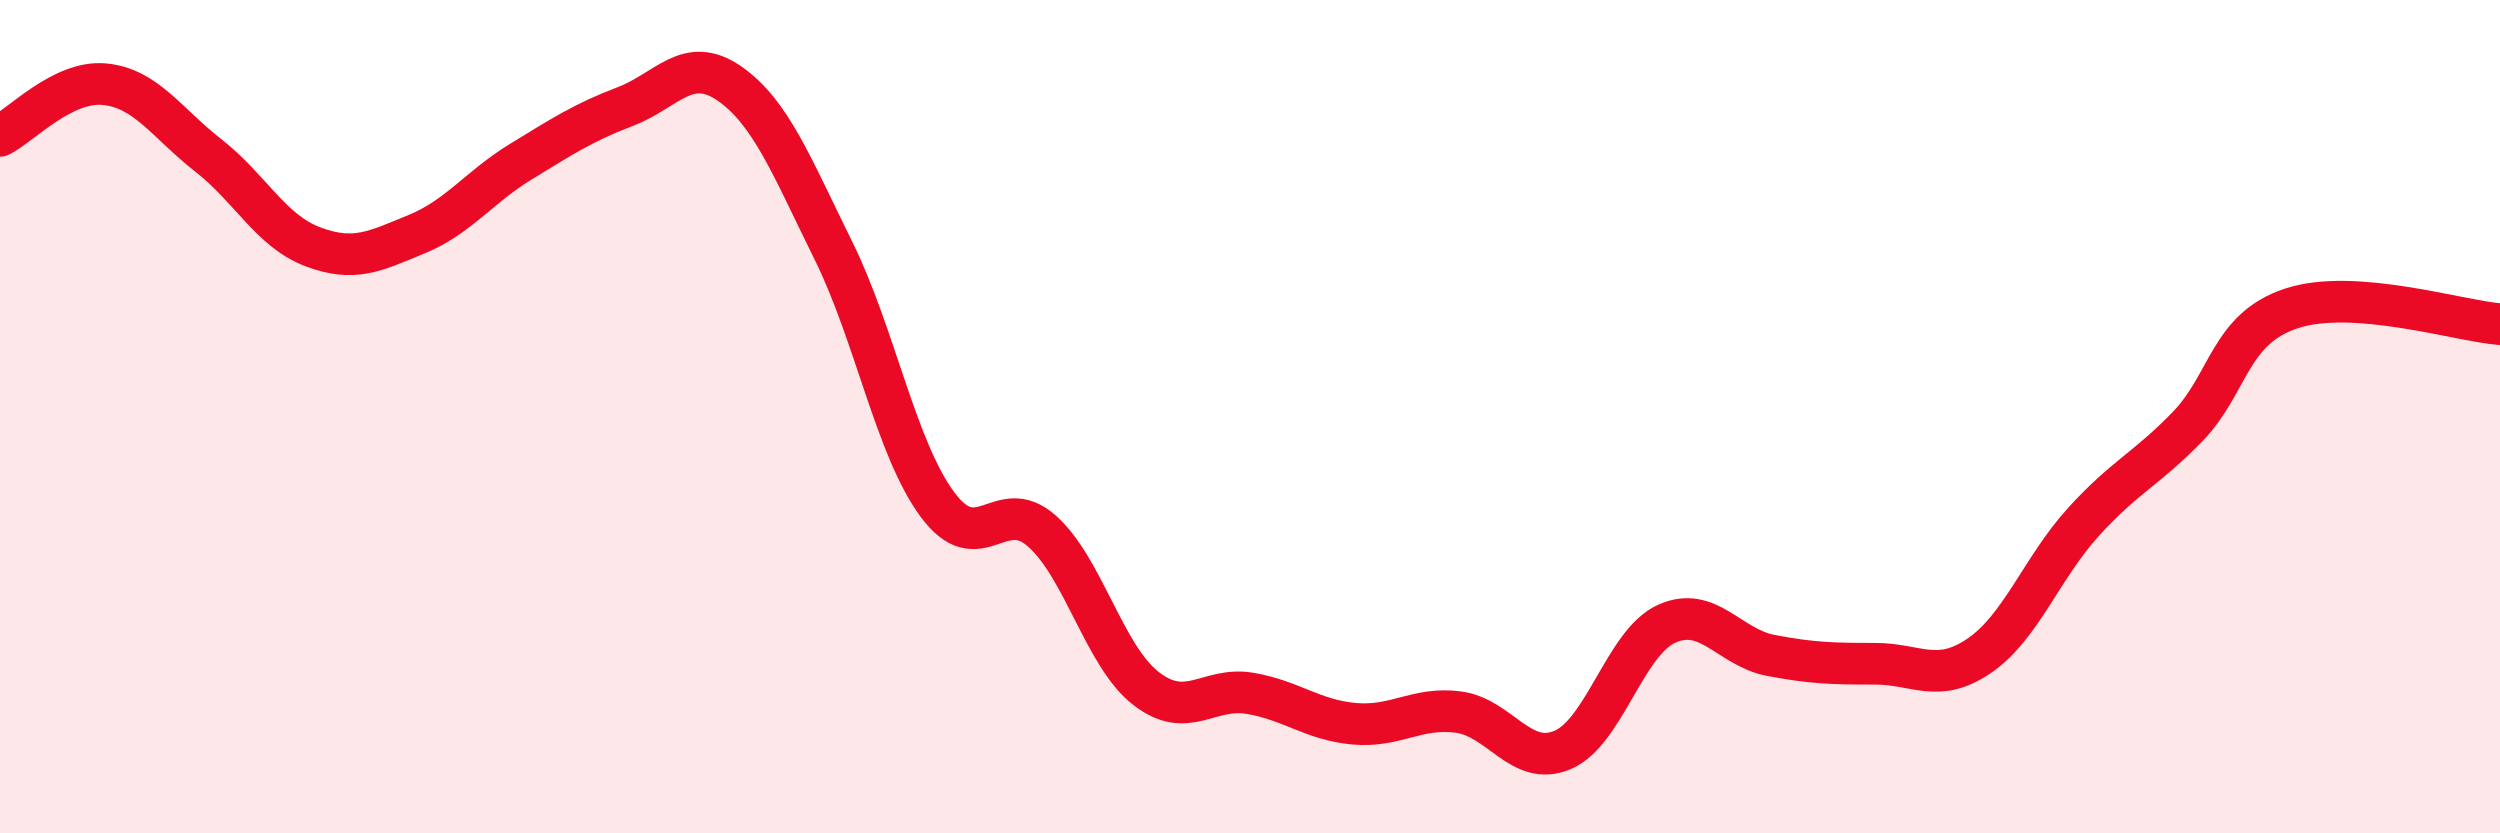
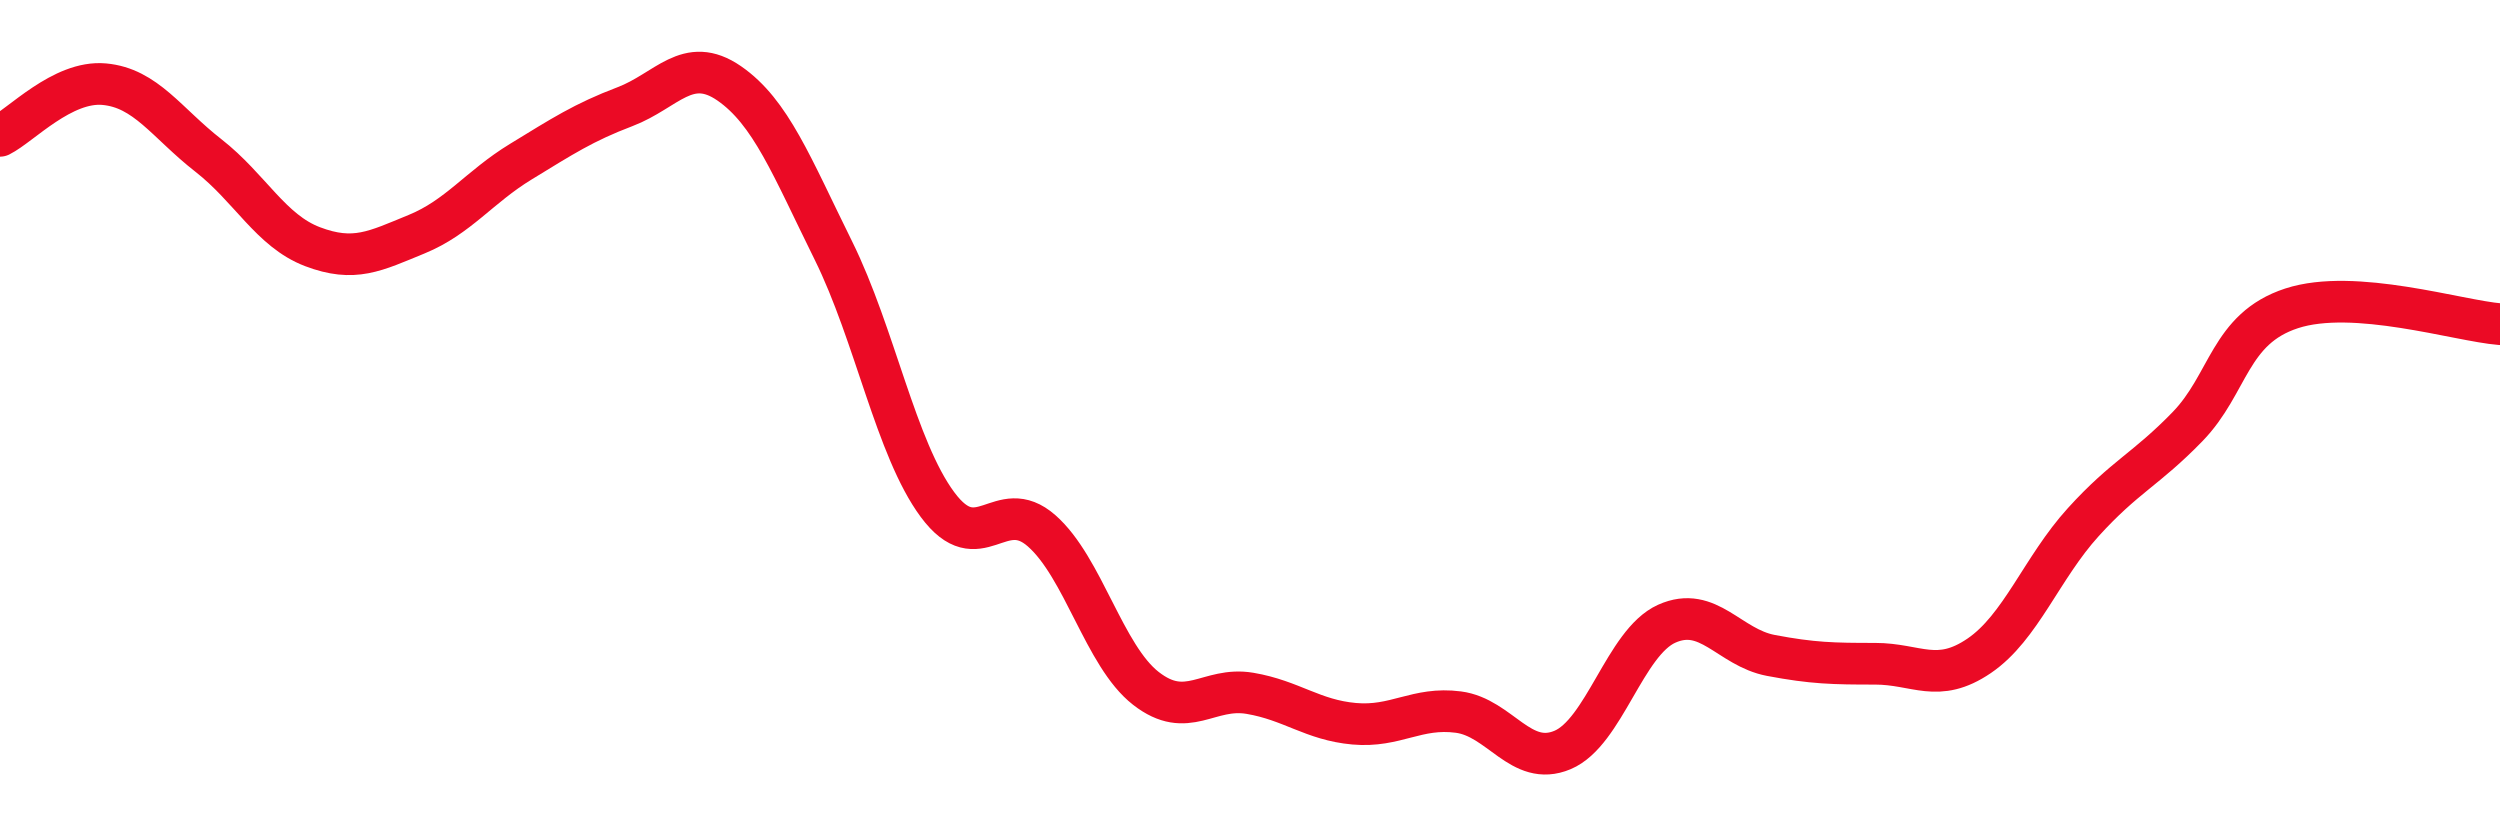
<svg xmlns="http://www.w3.org/2000/svg" width="60" height="20" viewBox="0 0 60 20">
-   <path d="M 0,3.26 C 0.5,3.01 1.5,1.93 2.5,2.02 C 3.5,2.11 4,2.95 5,3.73 C 6,4.51 6.5,5.54 7.5,5.92 C 8.5,6.3 9,6.03 10,5.62 C 11,5.21 11.5,4.49 12.5,3.88 C 13.5,3.27 14,2.94 15,2.56 C 16,2.18 16.5,1.31 17.5,2 C 18.5,2.69 19,3.99 20,6.01 C 21,8.03 21.5,10.76 22.5,12.11 C 23.5,13.46 24,11.86 25,12.74 C 26,13.62 26.5,15.74 27.5,16.52 C 28.5,17.3 29,16.47 30,16.64 C 31,16.81 31.5,17.28 32.5,17.37 C 33.5,17.46 34,16.96 35,17.09 C 36,17.22 36.5,18.42 37.5,18 C 38.5,17.58 39,15.42 40,14.97 C 41,14.52 41.5,15.54 42.5,15.73 C 43.5,15.92 44,15.93 45,15.93 C 46,15.93 46.5,16.42 47.5,15.74 C 48.5,15.06 49,13.63 50,12.53 C 51,11.43 51.5,11.27 52.5,10.24 C 53.5,9.21 53.5,7.89 55,7.4 C 56.5,6.91 59,7.7 60,7.78L60 20L0 20Z" fill="#EB0A25" opacity="0.1" stroke-linecap="round" stroke-linejoin="round" />
  <path d="M 0,3.26 C 0.5,3.01 1.5,1.93 2.5,2.02 C 3.5,2.11 4,2.95 5,3.73 C 6,4.51 6.5,5.54 7.5,5.92 C 8.5,6.3 9,6.03 10,5.62 C 11,5.21 11.5,4.49 12.5,3.88 C 13.5,3.27 14,2.94 15,2.56 C 16,2.18 16.5,1.31 17.5,2 C 18.5,2.69 19,3.99 20,6.01 C 21,8.03 21.5,10.76 22.5,12.11 C 23.5,13.46 24,11.86 25,12.74 C 26,13.62 26.5,15.74 27.5,16.52 C 28.5,17.3 29,16.47 30,16.64 C 31,16.81 31.5,17.28 32.5,17.37 C 33.5,17.46 34,16.96 35,17.09 C 36,17.22 36.5,18.42 37.5,18 C 38.5,17.58 39,15.42 40,14.97 C 41,14.52 41.5,15.54 42.5,15.73 C 43.5,15.92 44,15.93 45,15.93 C 46,15.93 46.5,16.42 47.5,15.74 C 48.5,15.06 49,13.63 50,12.53 C 51,11.43 51.5,11.27 52.5,10.24 C 53.5,9.21 53.5,7.89 55,7.4 C 56.5,6.91 59,7.7 60,7.78" stroke="#EB0A25" stroke-width="1" fill="none" stroke-linecap="round" stroke-linejoin="round" />
</svg>